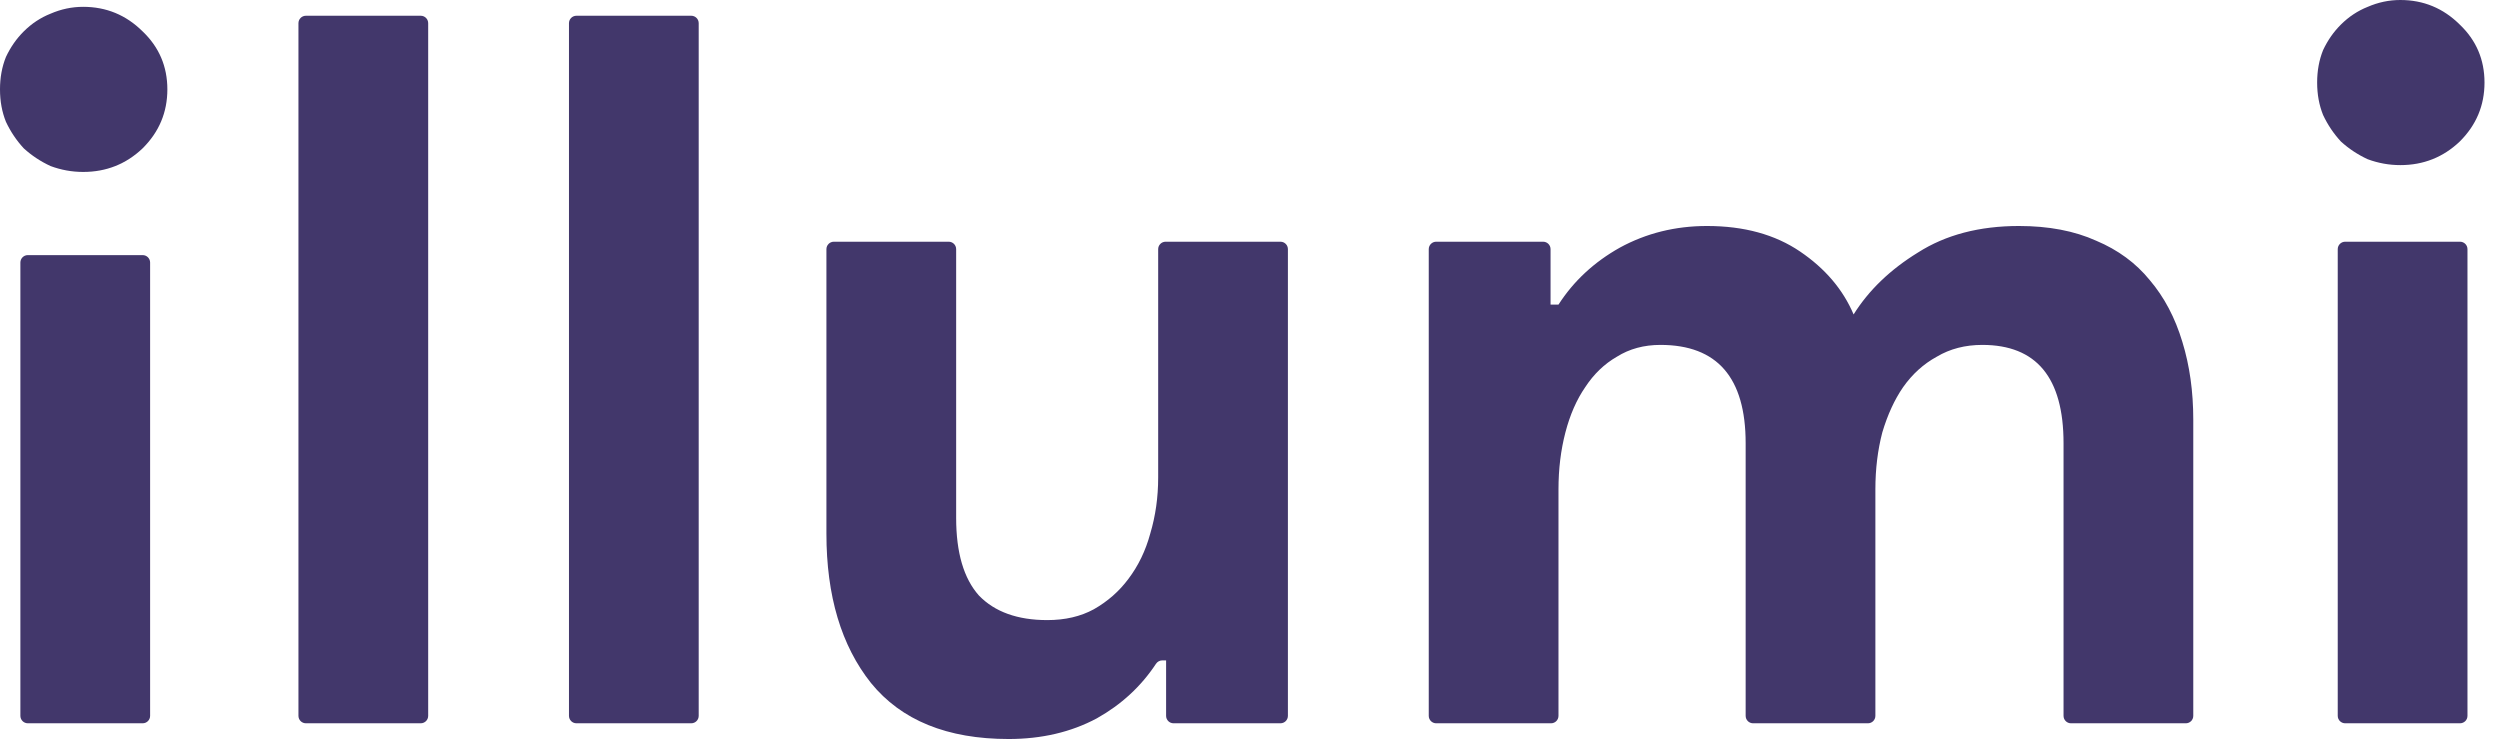
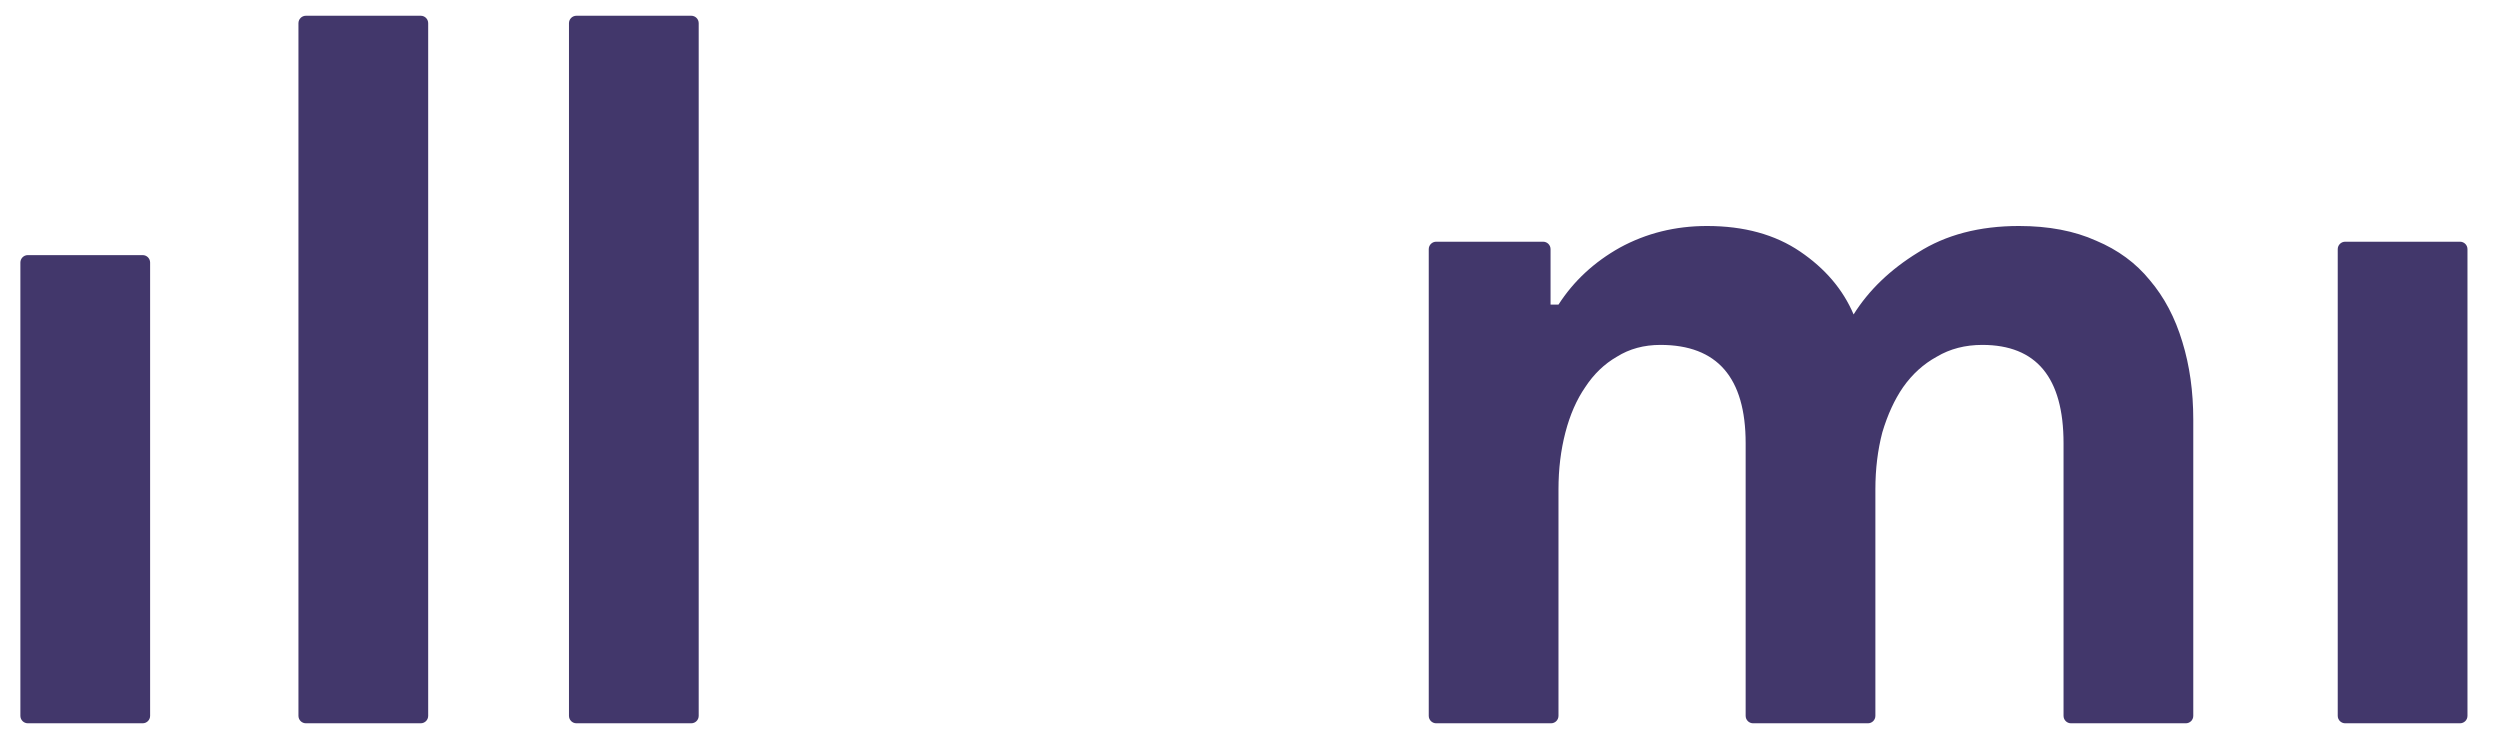
<svg xmlns="http://www.w3.org/2000/svg" width="910" height="269" viewBox="0 0 910 269" fill="none">
  <g clip-path="url(#clip0_53_73)">
    <path d="M895.455 263.276C896.949 263.276 898.16 262.065 898.16 260.571V90.689C898.16 89.195 896.949 87.984 895.455 87.984H853.641C852.148 87.984 850.937 89.195 850.937 90.689V260.571C850.937 262.065 852.148 263.276 853.641 263.276H895.455Z" fill="#42376B" />
    <path d="M520.065 90.689C520.065 89.195 521.276 87.984 522.769 87.984H561.701C563.194 87.984 564.404 89.195 564.404 90.689V110.88H567.288C572.815 102.294 580.265 95.378 589.636 90.131C599.249 84.884 609.823 82.261 621.358 82.261C634.816 82.261 646.111 85.361 655.243 91.562C664.375 97.763 670.864 105.394 674.709 114.457C680.236 105.633 688.047 98.12 698.14 91.919C708.233 85.48 720.489 82.261 734.909 82.261C745.722 82.261 755.095 84.049 763.026 87.627C770.956 90.966 777.444 95.735 782.49 101.936C787.778 108.137 791.743 115.649 794.387 124.474C797.03 133.06 798.351 142.48 798.351 152.735V260.571C798.351 262.065 797.141 263.277 795.648 263.277H753.834C752.34 263.277 751.129 262.065 751.129 260.571V161.32C751.129 137.471 741.277 125.546 721.571 125.546C715.322 125.546 709.795 126.978 704.988 129.84C700.183 132.463 696.097 136.16 692.732 140.93C689.608 145.461 687.085 150.946 685.163 157.386C683.48 163.825 682.64 170.742 682.64 178.135V260.571C682.64 262.065 681.429 263.277 679.935 263.277H638.121C636.628 263.277 635.417 262.065 635.417 260.571V161.32C635.417 137.471 625.083 125.546 604.417 125.546C598.409 125.546 593.121 126.978 588.556 129.84C583.989 132.463 580.145 136.16 577.021 140.93C573.897 145.461 571.493 150.946 569.811 157.386C568.128 163.825 567.288 170.742 567.288 178.135V260.571C567.288 262.065 566.077 263.277 564.584 263.277H522.769C521.276 263.277 520.065 262.065 520.065 260.571V90.689Z" fill="#42376B" />
-     <path d="M424.459 240.38H423.071C422.141 240.38 421.278 240.863 420.765 241.641C415.328 249.877 408.148 256.493 399.226 261.488C389.853 266.496 379.16 269 367.144 269C344.794 269 328.092 262.203 317.038 248.609C306.223 235.015 300.816 216.889 300.816 194.232V90.689C300.816 89.195 302.027 87.984 303.52 87.984H345.335C346.828 87.984 348.039 89.195 348.039 90.689V188.509C348.039 201.149 350.802 210.569 356.329 216.771C362.097 222.732 370.388 225.714 381.202 225.714C387.691 225.714 393.338 224.402 398.145 221.778C403.191 218.916 407.397 215.22 410.761 210.689C414.365 205.918 417.01 200.434 418.691 194.232C420.614 187.793 421.575 180.997 421.575 173.841V90.689C421.575 89.195 422.786 87.984 424.279 87.984H466.094C467.587 87.984 468.798 89.195 468.798 90.689V260.571C468.798 262.065 467.587 263.276 466.094 263.276H427.162C425.669 263.276 424.459 262.065 424.459 260.571V240.38Z" fill="#42376B" />
    <path d="M207.106 8.438C207.106 6.944 208.317 5.733 209.81 5.733H251.624C253.118 5.733 254.327 6.944 254.327 8.438V260.569C254.327 262.063 253.118 263.274 251.624 263.274H209.81C208.317 263.274 207.106 262.063 207.106 260.569V8.438Z" fill="#42376B" />
    <path d="M108.635 8.438C108.635 6.944 109.846 5.733 111.34 5.733H153.154C154.647 5.733 155.858 6.944 155.858 8.438V260.569C155.858 262.063 154.647 263.274 153.154 263.274H111.34C109.846 263.274 108.635 262.063 108.635 260.569V8.438Z" fill="#42376B" />
    <path d="M51.937 92.86C53.431 92.86 54.641 94.071 54.641 95.565V260.57C54.641 262.064 53.431 263.275 51.937 263.275H10.122C8.629 263.275 7.419 262.064 7.419 260.57V95.565C7.419 94.071 8.629 92.86 10.122 92.86H51.937Z" fill="#42376B" />
-     <path d="M18.384 60.438C22.229 61.869 26.195 62.585 30.28 62.585C38.691 62.585 45.9 59.723 51.908 53.999C57.916 48.037 60.92 40.882 60.92 32.535C60.92 24.187 57.916 17.152 51.908 11.428C45.9 5.466 38.691 2.485 30.28 2.485C26.195 2.485 22.229 3.319 18.384 4.989C14.779 6.42 11.535 8.566 8.651 11.428C6.008 14.052 3.845 17.152 2.163 20.729C0.721 24.307 0 28.242 0 32.535C0 36.827 0.721 40.763 2.163 44.34C3.845 47.917 6.008 51.137 8.651 53.999C11.535 56.622 14.779 58.769 18.384 60.438Z" fill="#42376B" />
-     <path d="M861.824 57.954C865.669 59.385 869.634 60.1 873.719 60.1C882.13 60.1 889.34 57.238 895.348 51.514C901.356 45.552 904.359 38.397 904.359 30.05C904.359 21.703 901.356 14.667 895.348 8.943C889.34 2.981 882.13 0 873.719 0C869.634 0 865.669 0.835 861.824 2.504C858.219 3.935 854.975 6.082 852.091 8.943C849.447 11.567 847.284 14.667 845.602 18.245C844.16 21.822 843.44 25.757 843.44 30.05C843.44 34.343 844.16 38.278 845.602 41.855C847.284 45.433 849.447 48.652 852.091 51.514C854.975 54.138 858.219 56.284 861.824 57.954Z" fill="#42376B" />
  </g>
  <defs>
    <clipPath id="clip0_53_73">
      <rect width="910" height="269" fill="white" />
    </clipPath>
  </defs>
</svg>